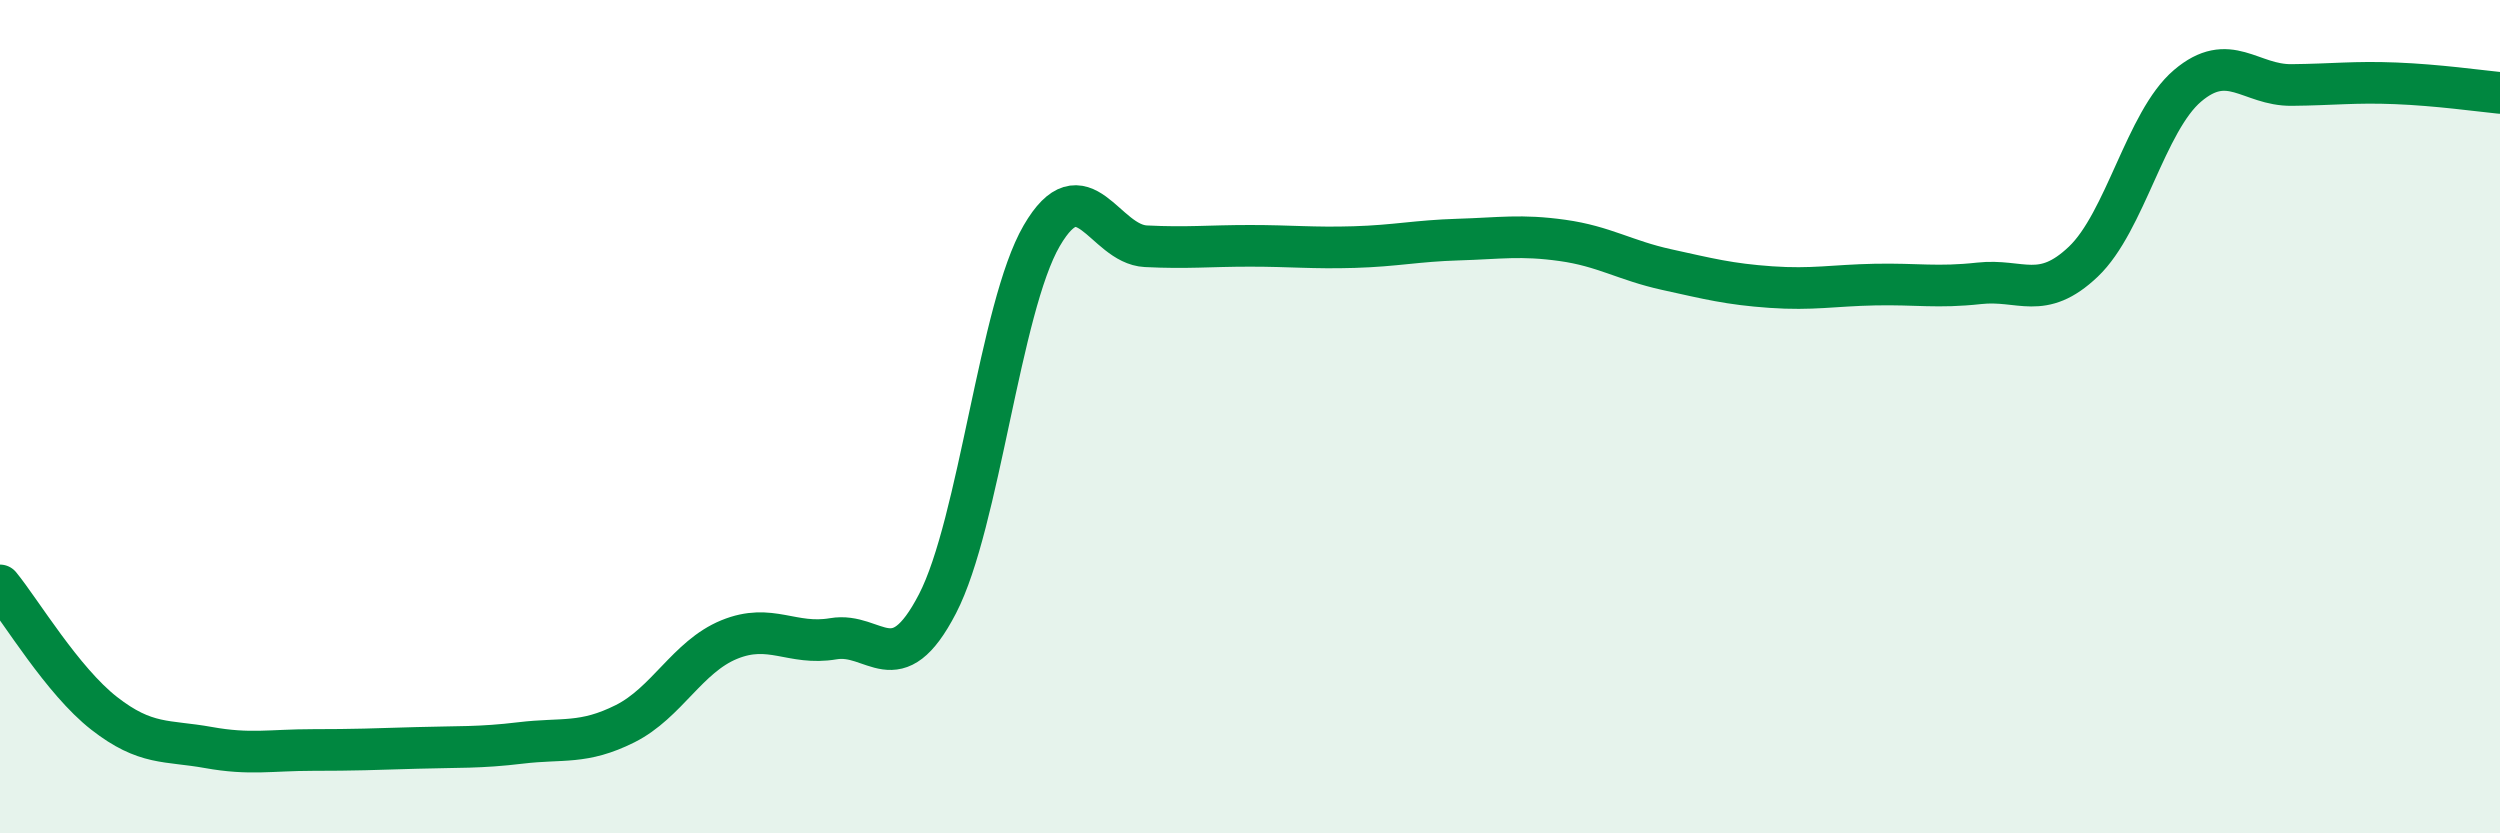
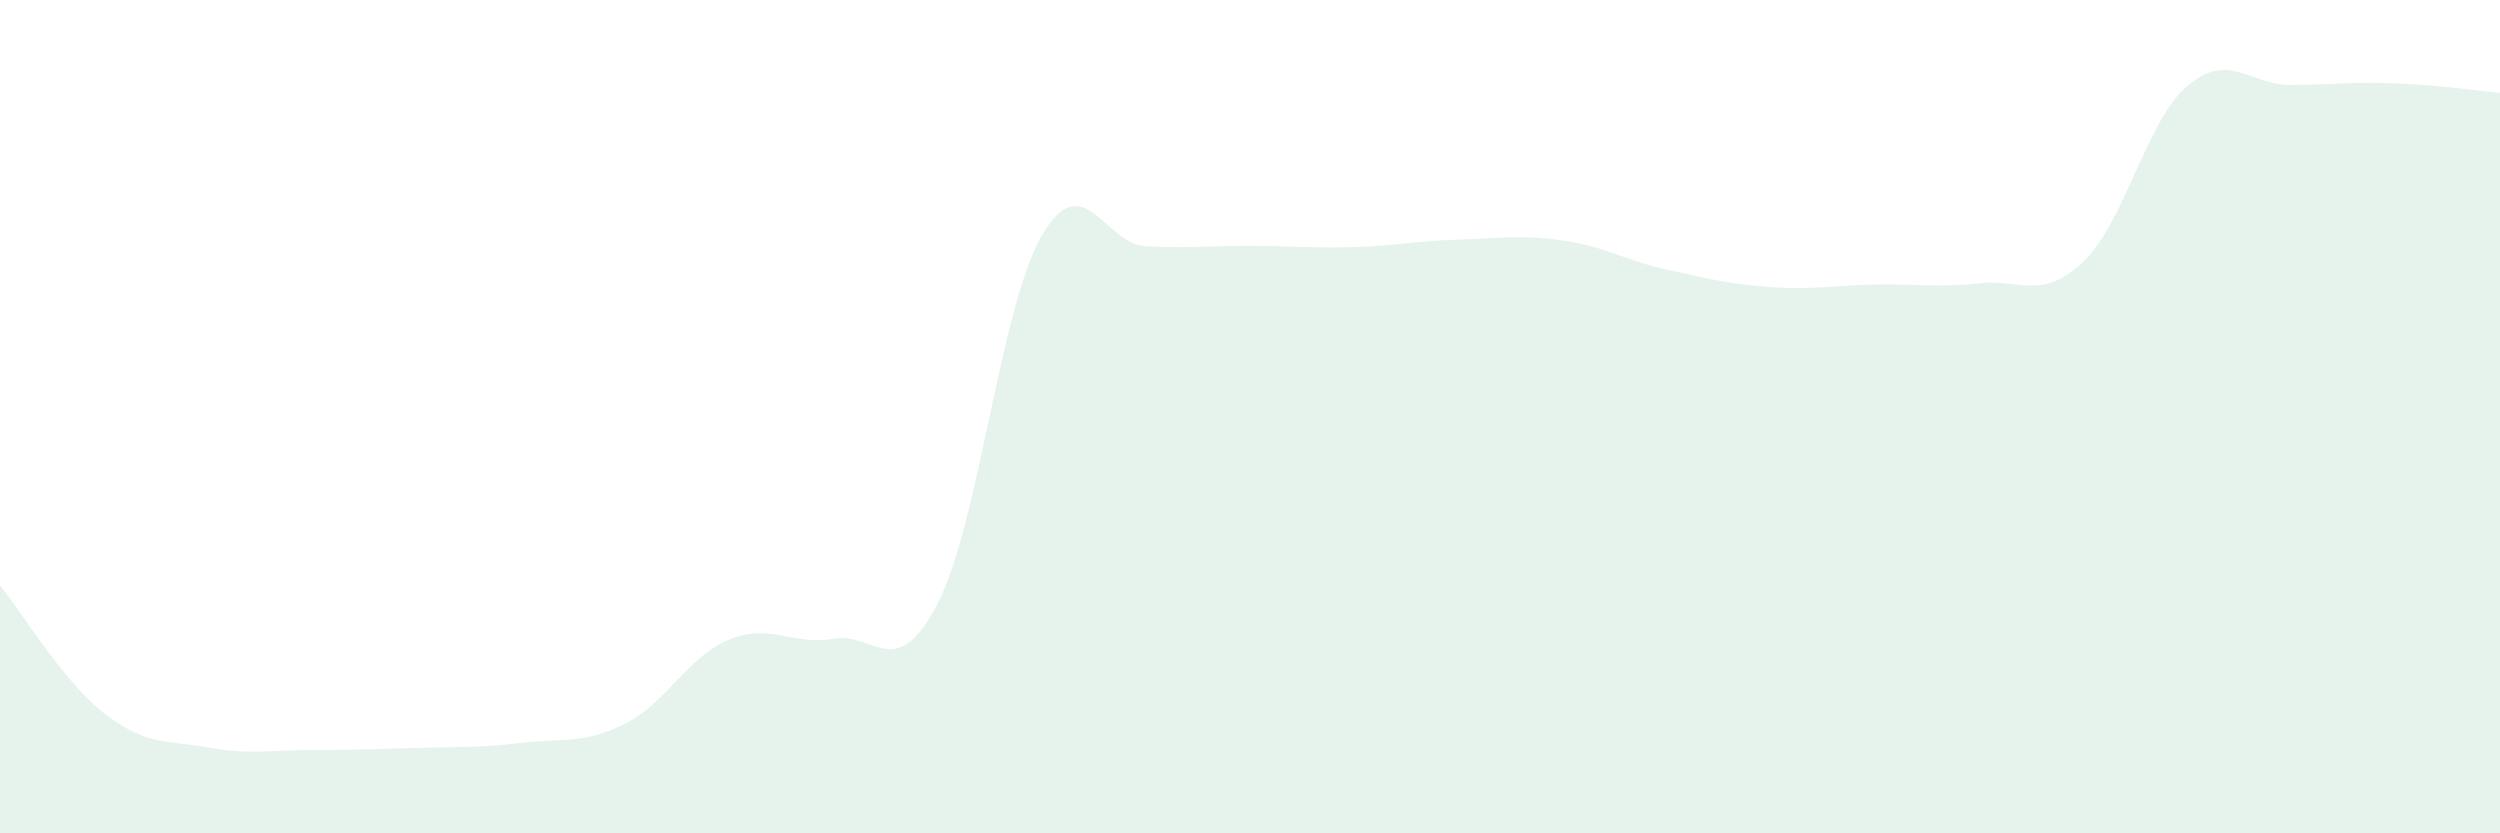
<svg xmlns="http://www.w3.org/2000/svg" width="60" height="20" viewBox="0 0 60 20">
  <path d="M 0,14.05 C 0.5,14.66 1.5,16.34 2.5,17.12 C 3.5,17.9 4,17.76 5,17.94 C 6,18.12 6.5,18 7.5,18 C 8.5,18 9,17.98 10,17.95 C 11,17.92 11.5,17.95 12.5,17.83 C 13.5,17.71 14,17.87 15,17.37 C 16,16.87 16.5,15.76 17.5,15.35 C 18.5,14.94 19,15.5 20,15.33 C 21,15.16 21.5,16.42 22.5,14.49 C 23.5,12.56 24,7.38 25,5.66 C 26,3.94 26.5,5.86 27.5,5.91 C 28.5,5.96 29,5.9 30,5.9 C 31,5.9 31.5,5.96 32.5,5.93 C 33.5,5.9 34,5.78 35,5.75 C 36,5.72 36.5,5.63 37.5,5.77 C 38.5,5.91 39,6.25 40,6.47 C 41,6.69 41.5,6.82 42.5,6.89 C 43.5,6.96 44,6.85 45,6.83 C 46,6.81 46.5,6.91 47.5,6.8 C 48.5,6.69 49,7.23 50,6.28 C 51,5.33 51.5,2.91 52.5,2.06 C 53.5,1.21 54,2.05 55,2.04 C 56,2.03 56.5,1.96 57.5,2 C 58.5,2.04 59.5,2.18 60,2.23L60 20L0 20Z" fill="#008740" opacity="0.1" stroke-linecap="round" stroke-linejoin="round" />
-   <path d="M 0,14.05 C 0.5,14.66 1.5,16.34 2.5,17.12 C 3.5,17.9 4,17.76 5,17.94 C 6,18.12 6.5,18 7.5,18 C 8.5,18 9,17.98 10,17.95 C 11,17.92 11.5,17.95 12.5,17.83 C 13.5,17.71 14,17.87 15,17.37 C 16,16.87 16.5,15.76 17.5,15.35 C 18.5,14.94 19,15.5 20,15.33 C 21,15.16 21.5,16.42 22.5,14.49 C 23.5,12.56 24,7.38 25,5.66 C 26,3.94 26.5,5.86 27.5,5.91 C 28.5,5.96 29,5.9 30,5.9 C 31,5.9 31.5,5.96 32.5,5.93 C 33.5,5.9 34,5.78 35,5.75 C 36,5.72 36.5,5.63 37.5,5.77 C 38.5,5.91 39,6.25 40,6.47 C 41,6.69 41.5,6.82 42.5,6.89 C 43.5,6.96 44,6.85 45,6.83 C 46,6.81 46.5,6.91 47.5,6.8 C 48.5,6.69 49,7.23 50,6.28 C 51,5.33 51.5,2.91 52.5,2.06 C 53.5,1.21 54,2.05 55,2.04 C 56,2.03 56.5,1.96 57.5,2 C 58.5,2.04 59.5,2.18 60,2.23" stroke="#008740" stroke-width="1" fill="none" stroke-linecap="round" stroke-linejoin="round" />
</svg>